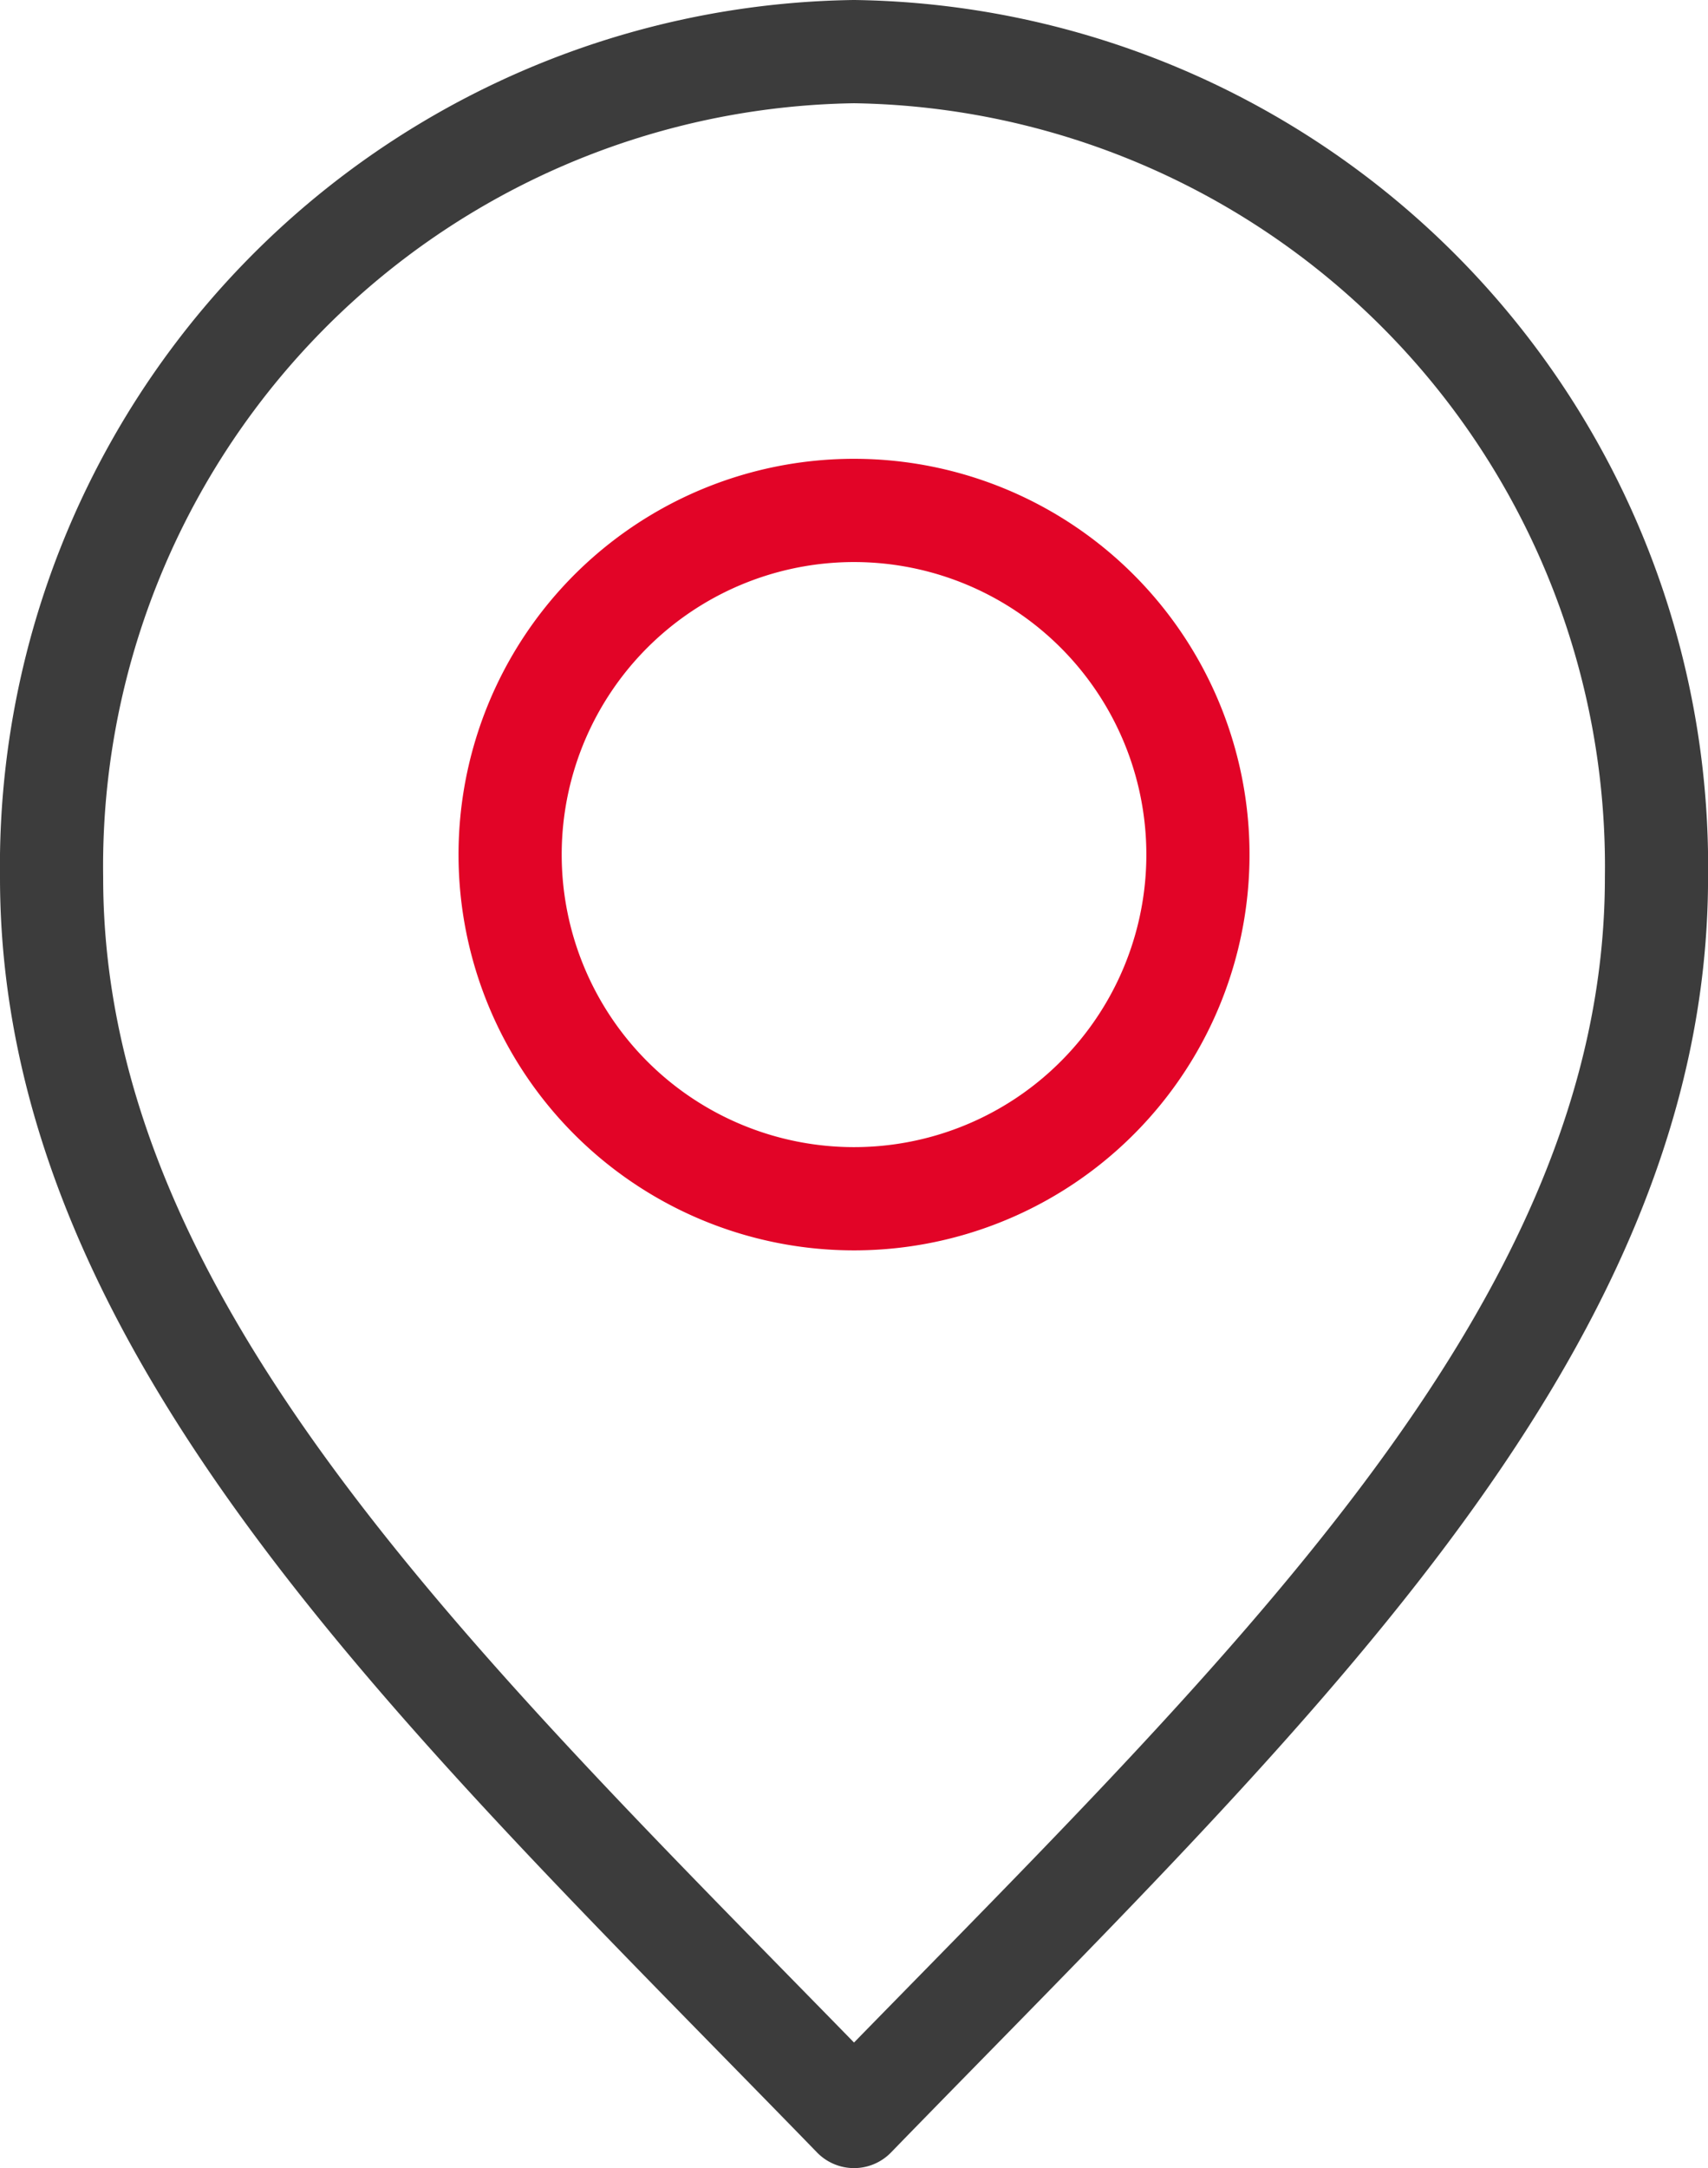
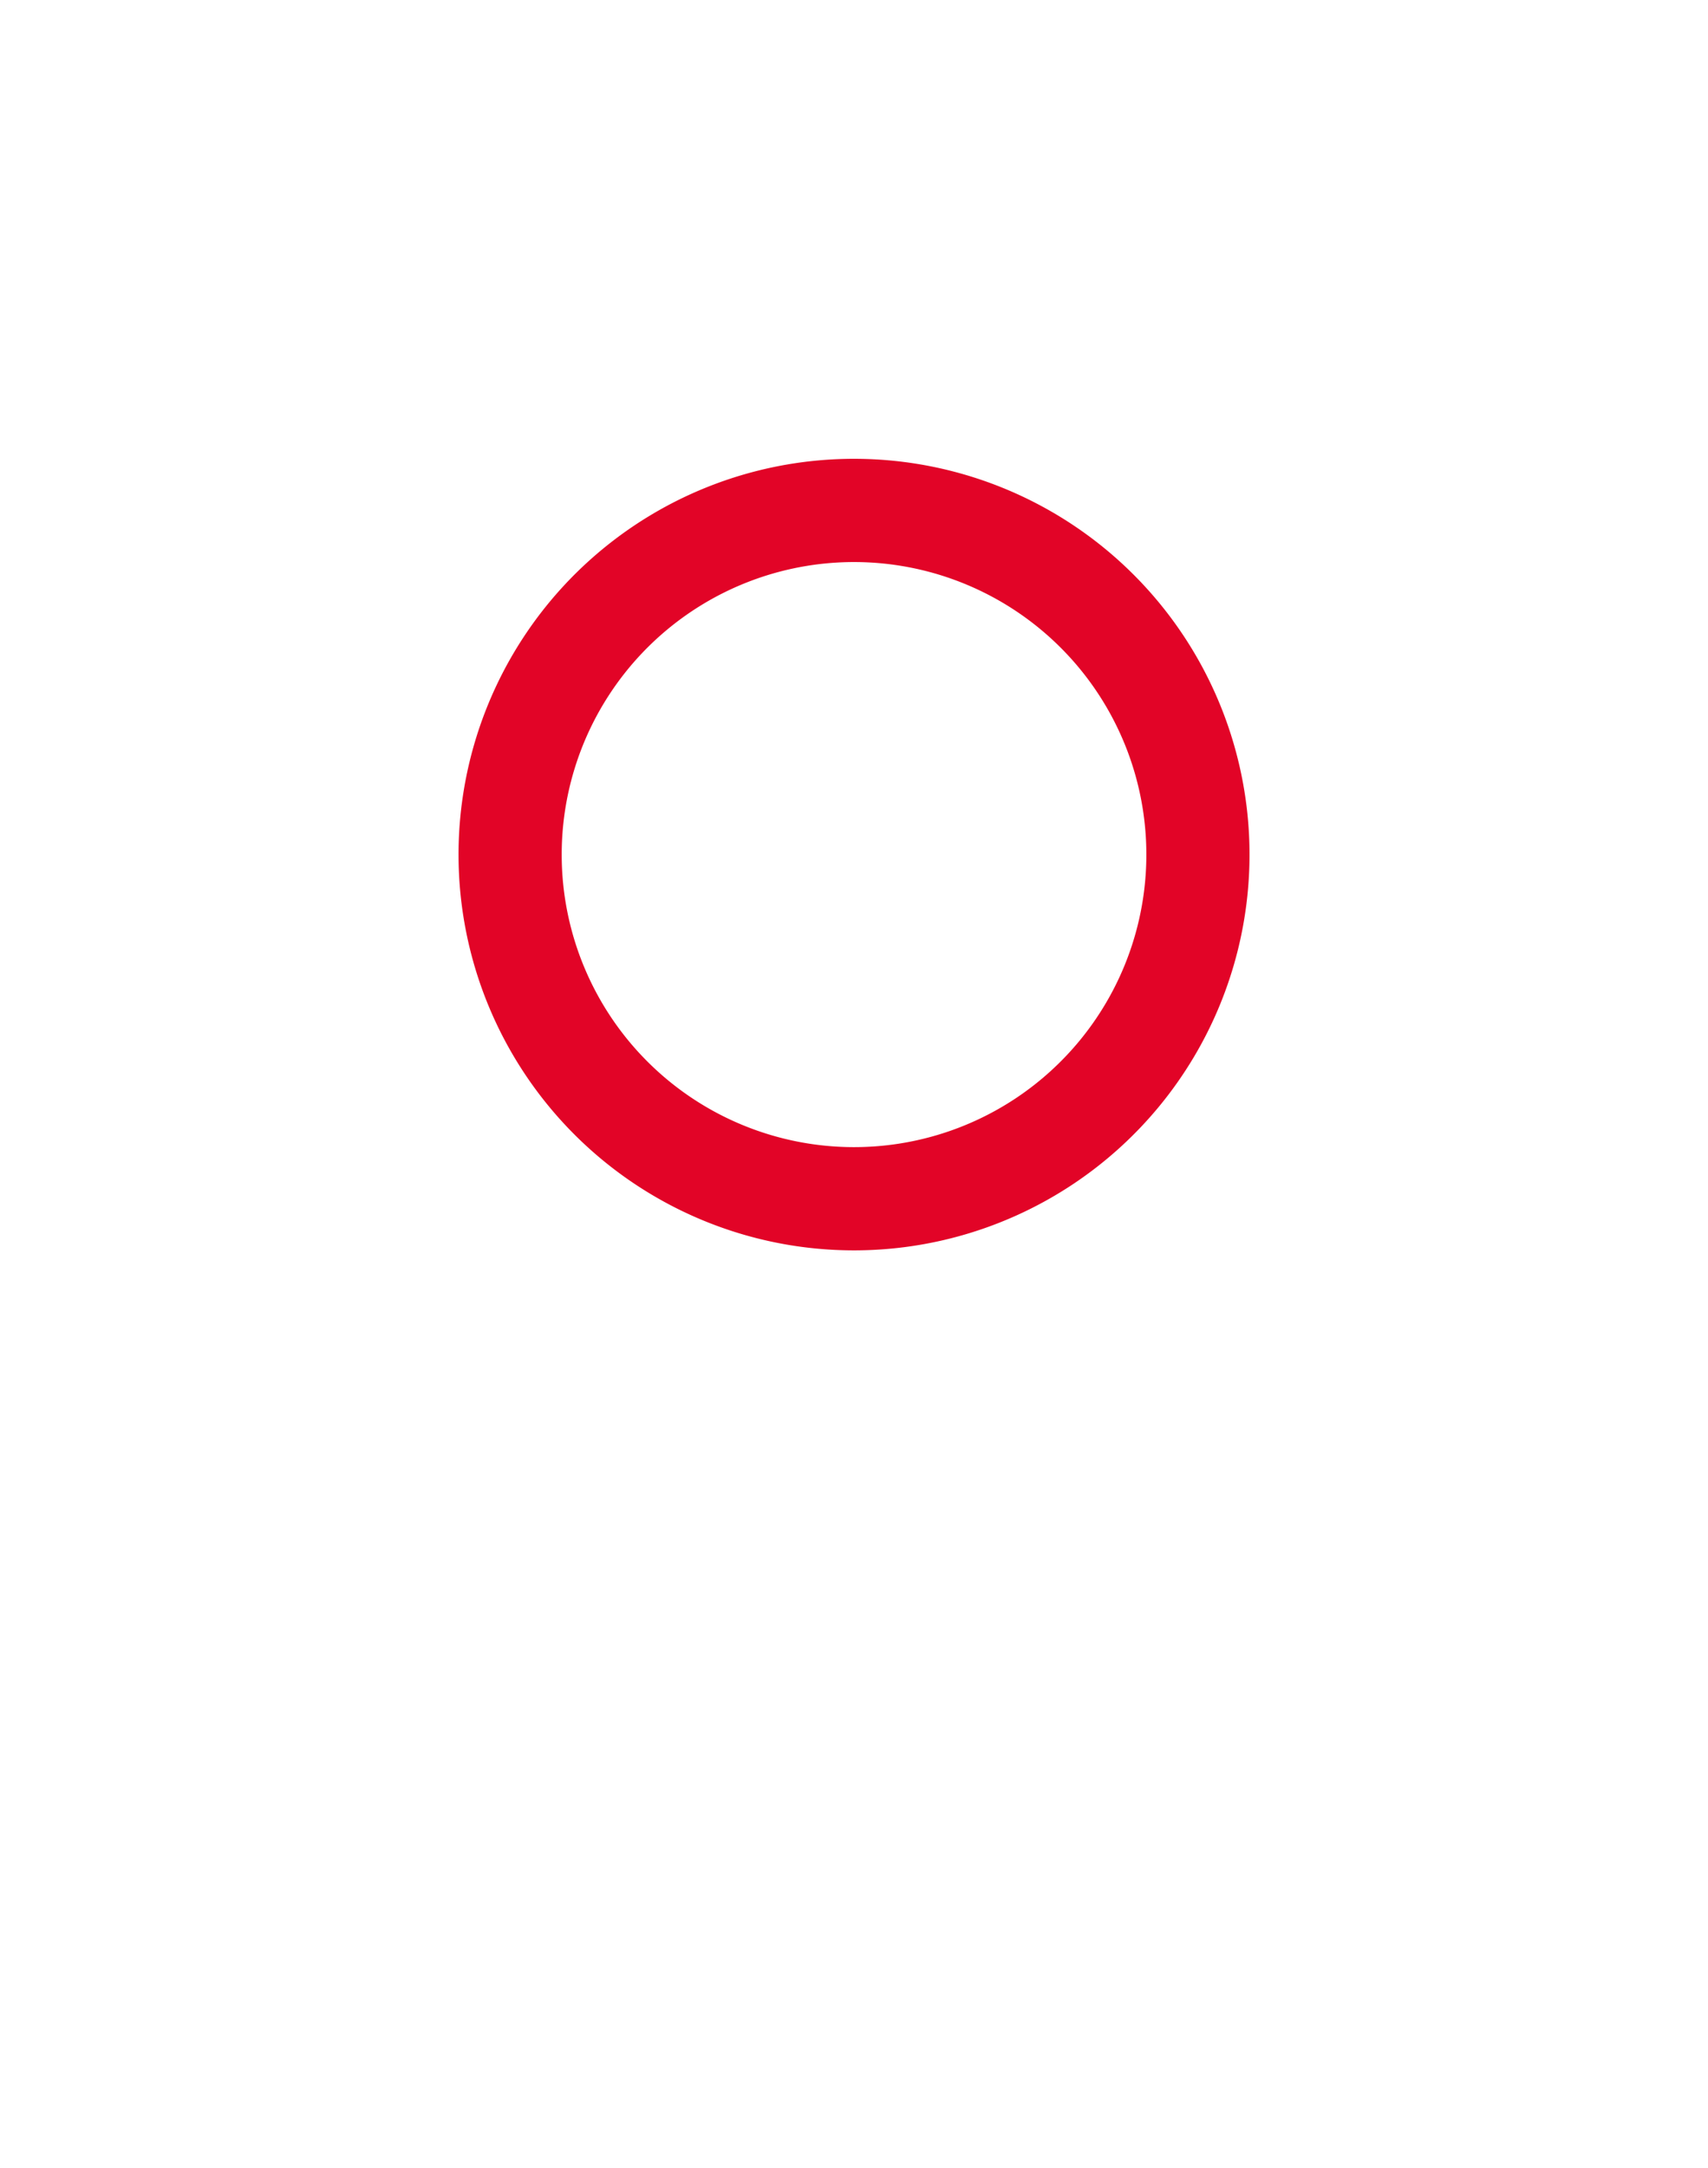
<svg xmlns="http://www.w3.org/2000/svg" width="33.111" height="42" viewBox="0 0 33.111 42">
  <g id="Gruppe_259" data-name="Gruppe 259" transform="translate(-1503 -2702)">
    <g id="location-pin-svgrepo-com_1_" data-name="location-pin-svgrepo-com (1)" transform="translate(1499 2700)">
-       <path id="Pfad_823" data-name="Pfad 823" d="M20.556,43c7.778-8,15.556-15.164,15.556-24A15.782,15.782,0,0,0,20.556,3,15.782,15.782,0,0,0,5,19C5,27.836,12.778,35,20.556,43Z" transform="translate(0 0)" fill="none" stroke="#3c3c3c" stroke-linecap="round" stroke-linejoin="round" stroke-width="2" />
-       <path id="Pfad_824" data-name="Pfad 824" d="M15.667,20.333A6.667,6.667,0,1,0,9,13.667,6.667,6.667,0,0,0,15.667,20.333Z" transform="translate(4.889 4.889)" fill="none" stroke="#e20427" stroke-linecap="round" stroke-linejoin="round" stroke-width="2" />
+       <path id="Pfad_824" data-name="Pfad 824" d="M15.667,20.333A6.667,6.667,0,1,0,9,13.667,6.667,6.667,0,0,0,15.667,20.333" transform="translate(4.889 4.889)" fill="none" stroke="#e20427" stroke-linecap="round" stroke-linejoin="round" stroke-width="2" />
    </g>
  </g>
</svg>